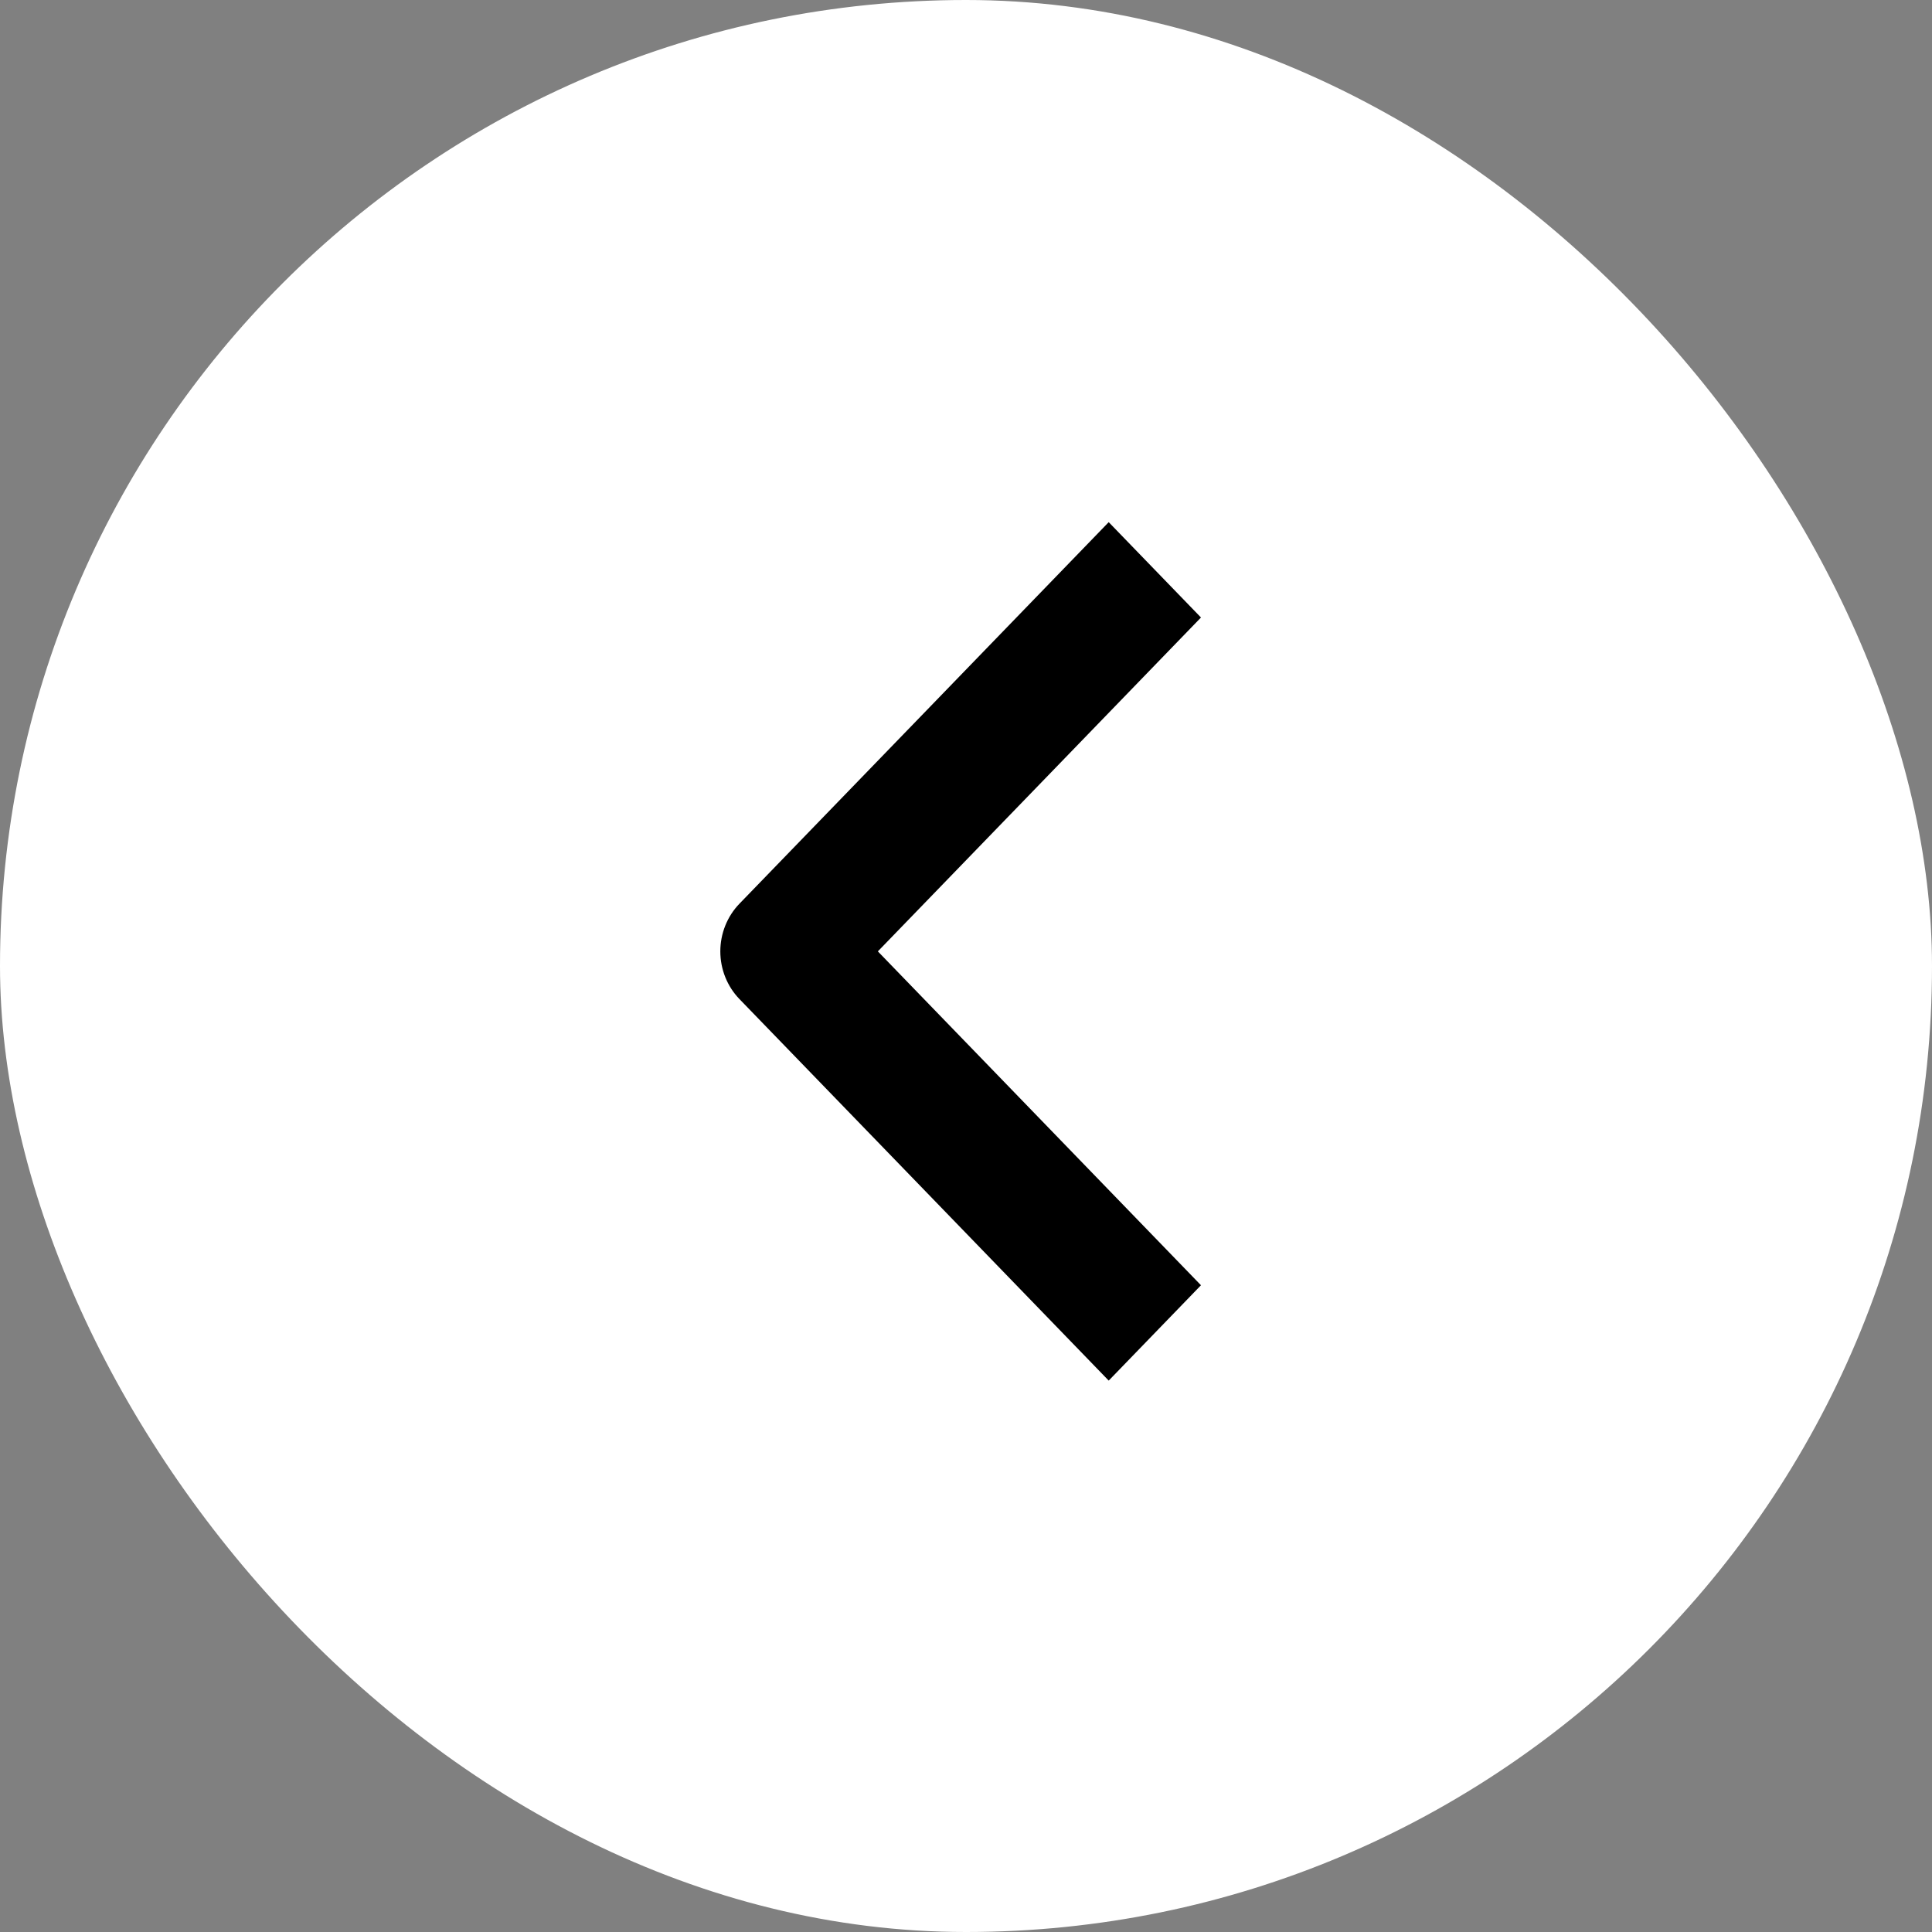
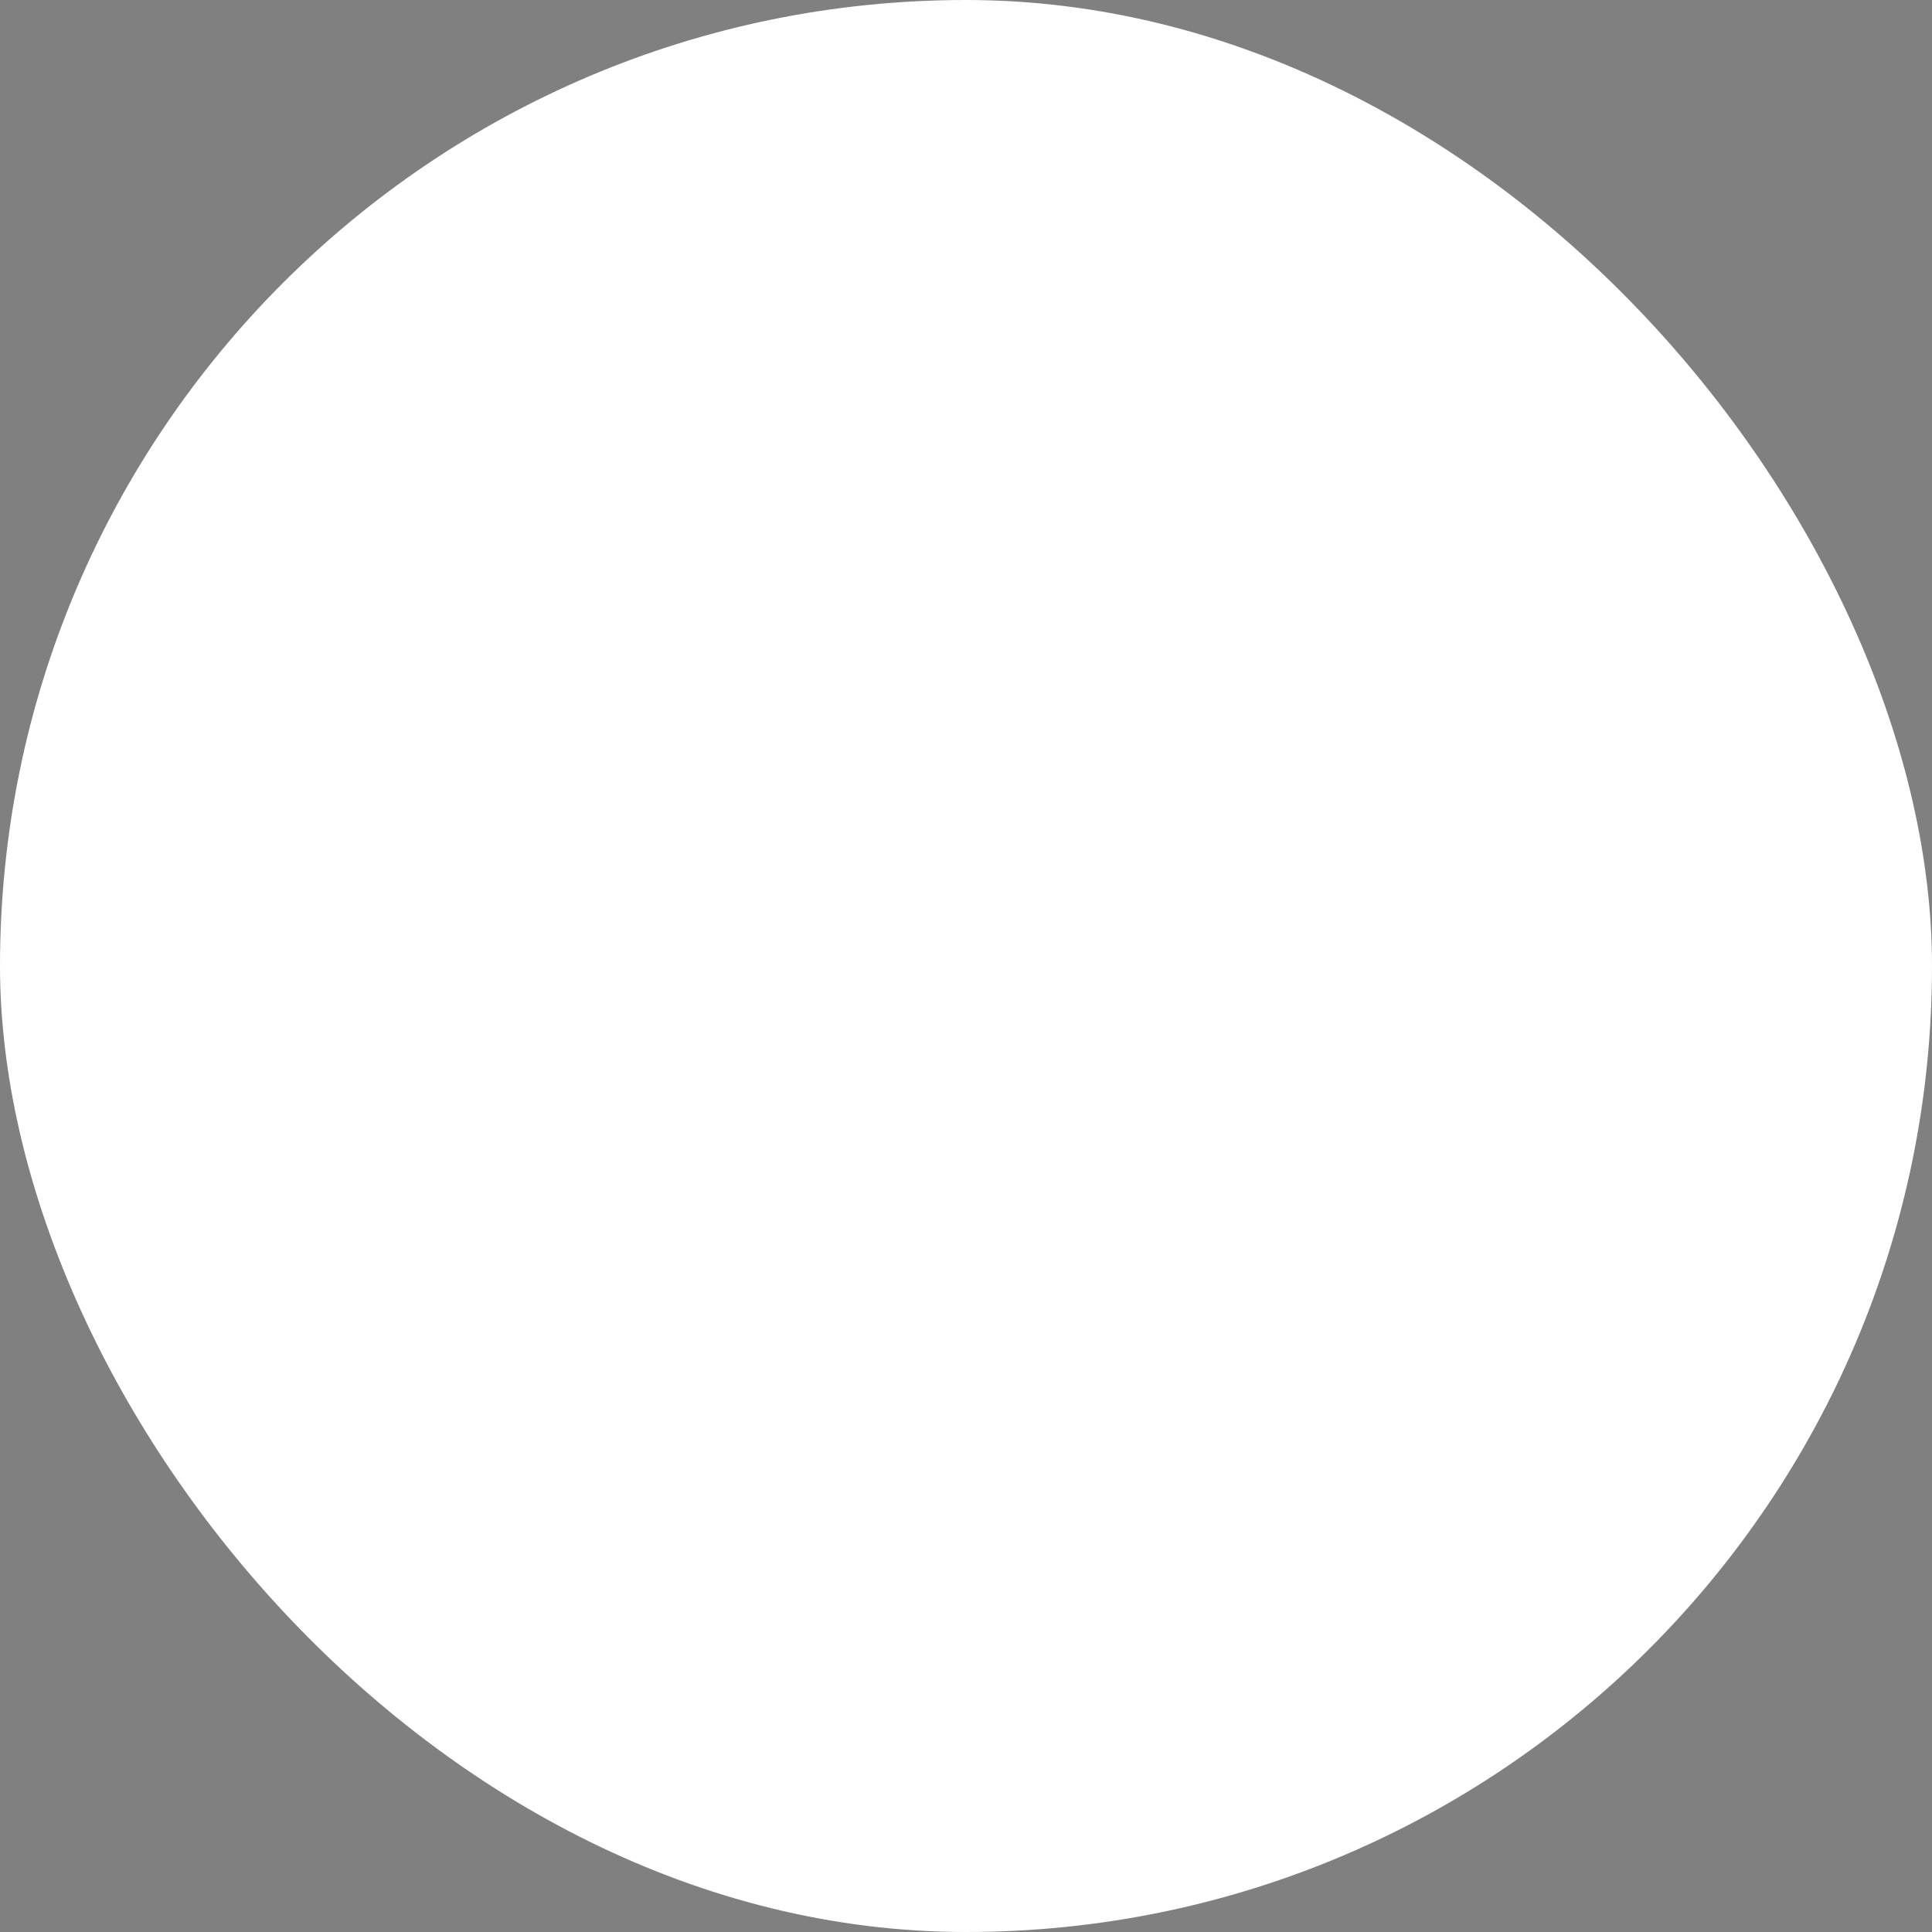
<svg xmlns="http://www.w3.org/2000/svg" width="37" height="37" viewBox="0 0 37 37" fill="none">
  <rect x="0" y="0" width="37" height="37" fill="#808080" stroke="none" />
  <rect width="37" height="37" rx="18.5" fill="white" />
-   <path fill-rule="evenodd" clip-rule="evenodd" d="M14.161 19.133L21.233 26.44L23 24.614L16.812 18.22L23 11.826L21.233 10L14.161 17.307C13.927 17.549 13.795 17.878 13.795 18.22C13.795 18.563 13.927 18.891 14.161 19.133Z" fill="black" />
</svg>